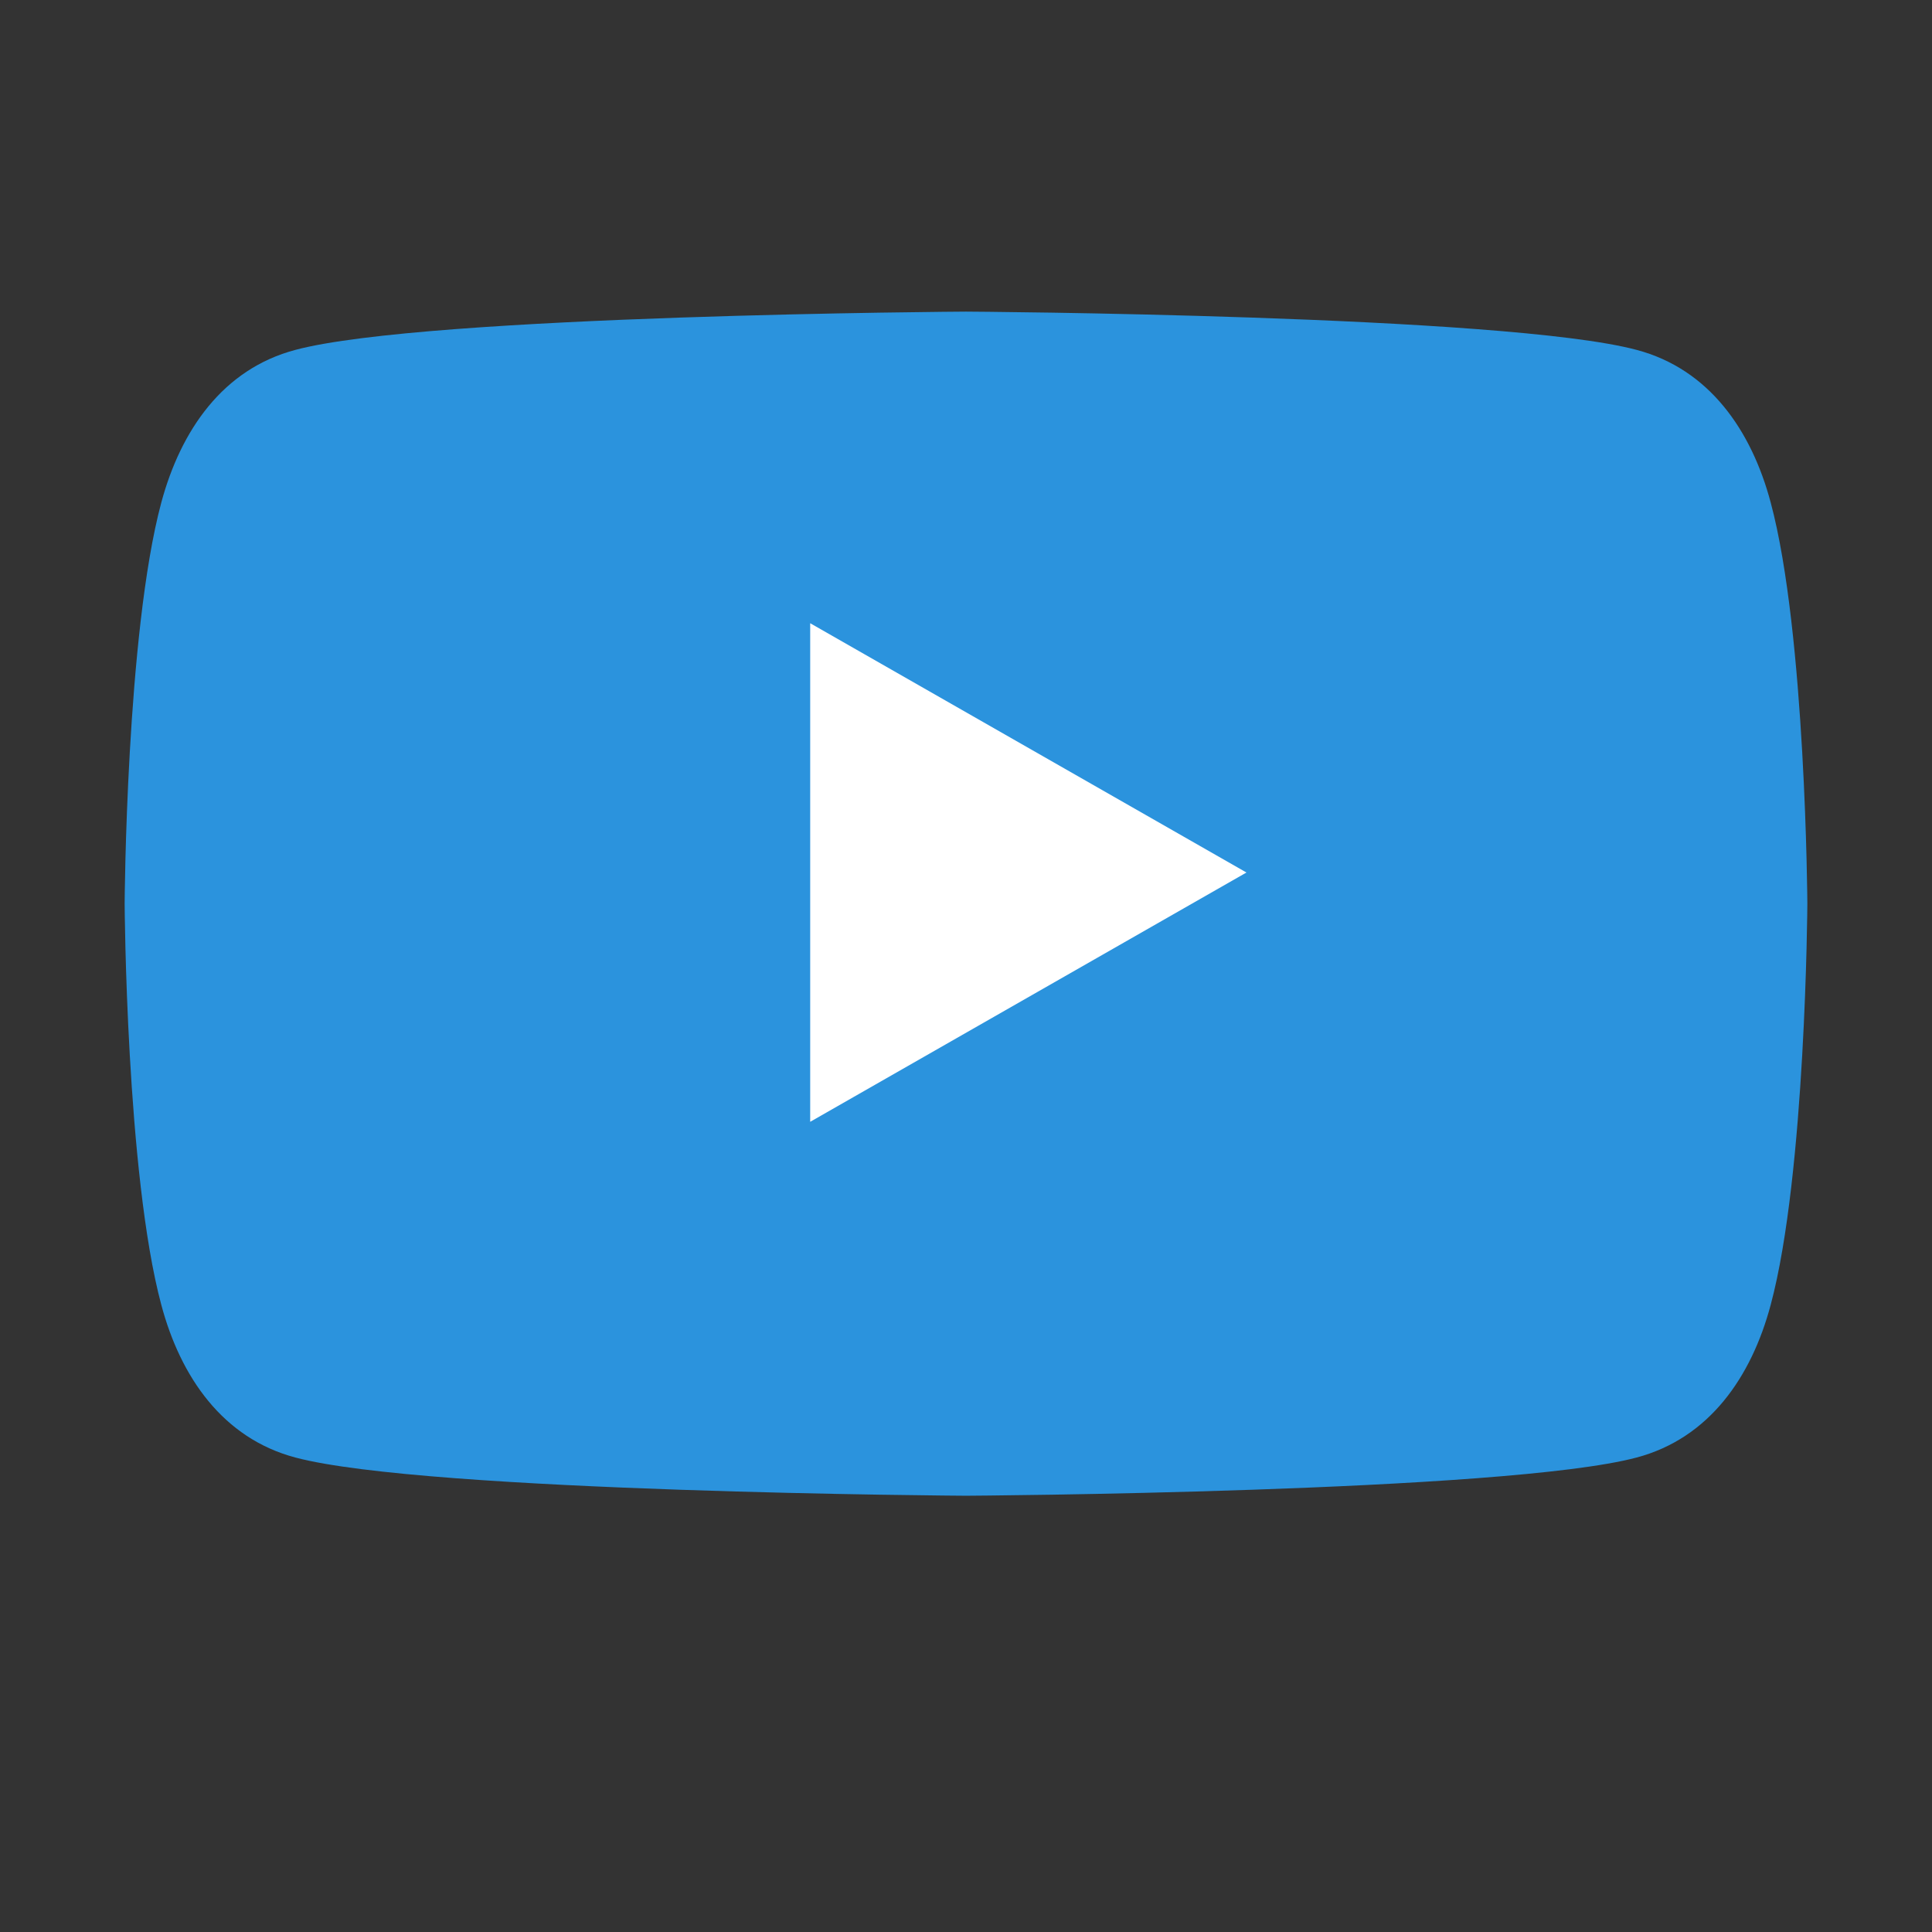
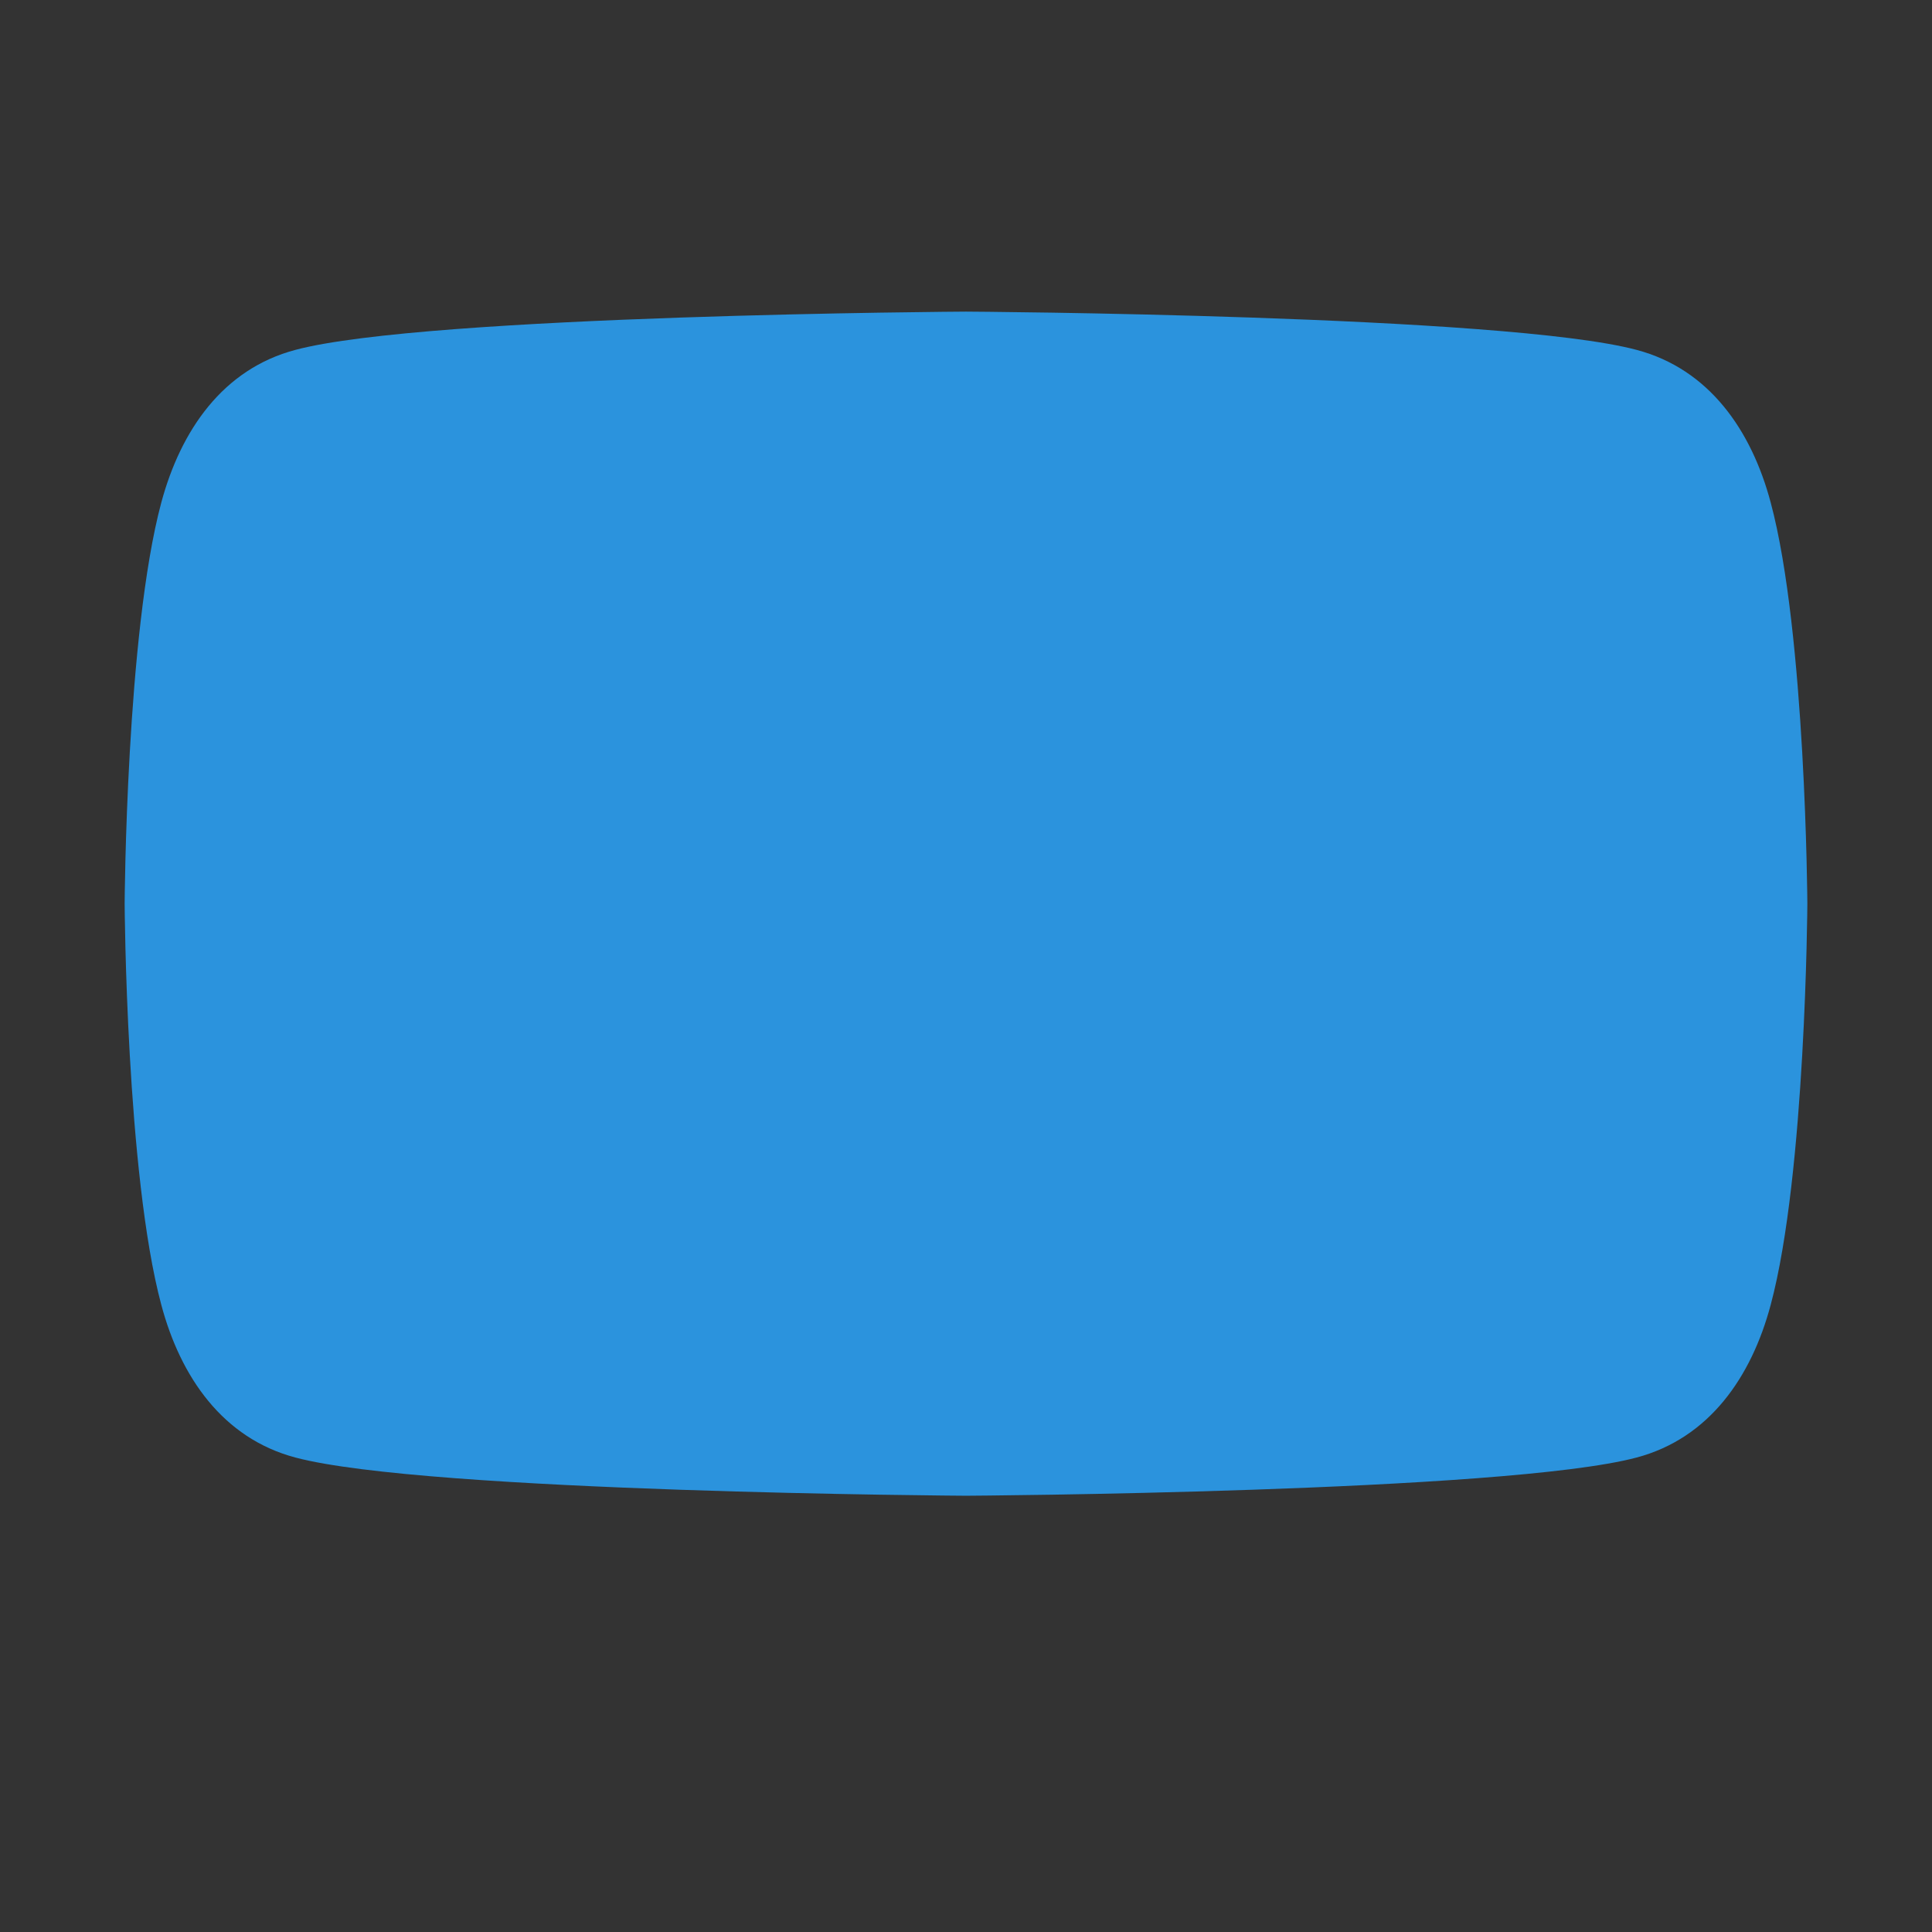
<svg xmlns="http://www.w3.org/2000/svg" width="31" height="31" viewBox="0 0 31 31" fill="none">
  <rect x="0" y="0" width="31" height="31" fill="#333333" stroke="none" />
  <path d="M28.412 8.064C28.103 6.904 27.424 5.922 26.26 5.614C24.152 5.051 15.5 5 15.5 5C15.5 5 6.848 5.051 4.74 5.614C3.576 5.922 2.901 6.904 2.588 8.064C2.024 10.166 2 14.5 2 14.5C2 14.5 2.024 18.834 2.588 20.936C2.897 22.096 3.576 23.078 4.74 23.387C6.848 23.948 15.5 24 15.5 24C15.5 24 24.152 23.948 26.26 23.387C27.424 23.078 28.103 22.096 28.412 20.936C28.976 18.834 29 14.5 29 14.5C29 14.5 28.976 10.166 28.412 8.064Z" fill="#2B93DD" />
-   <path d="M20 14L13 10V18" fill="white" />
</svg>